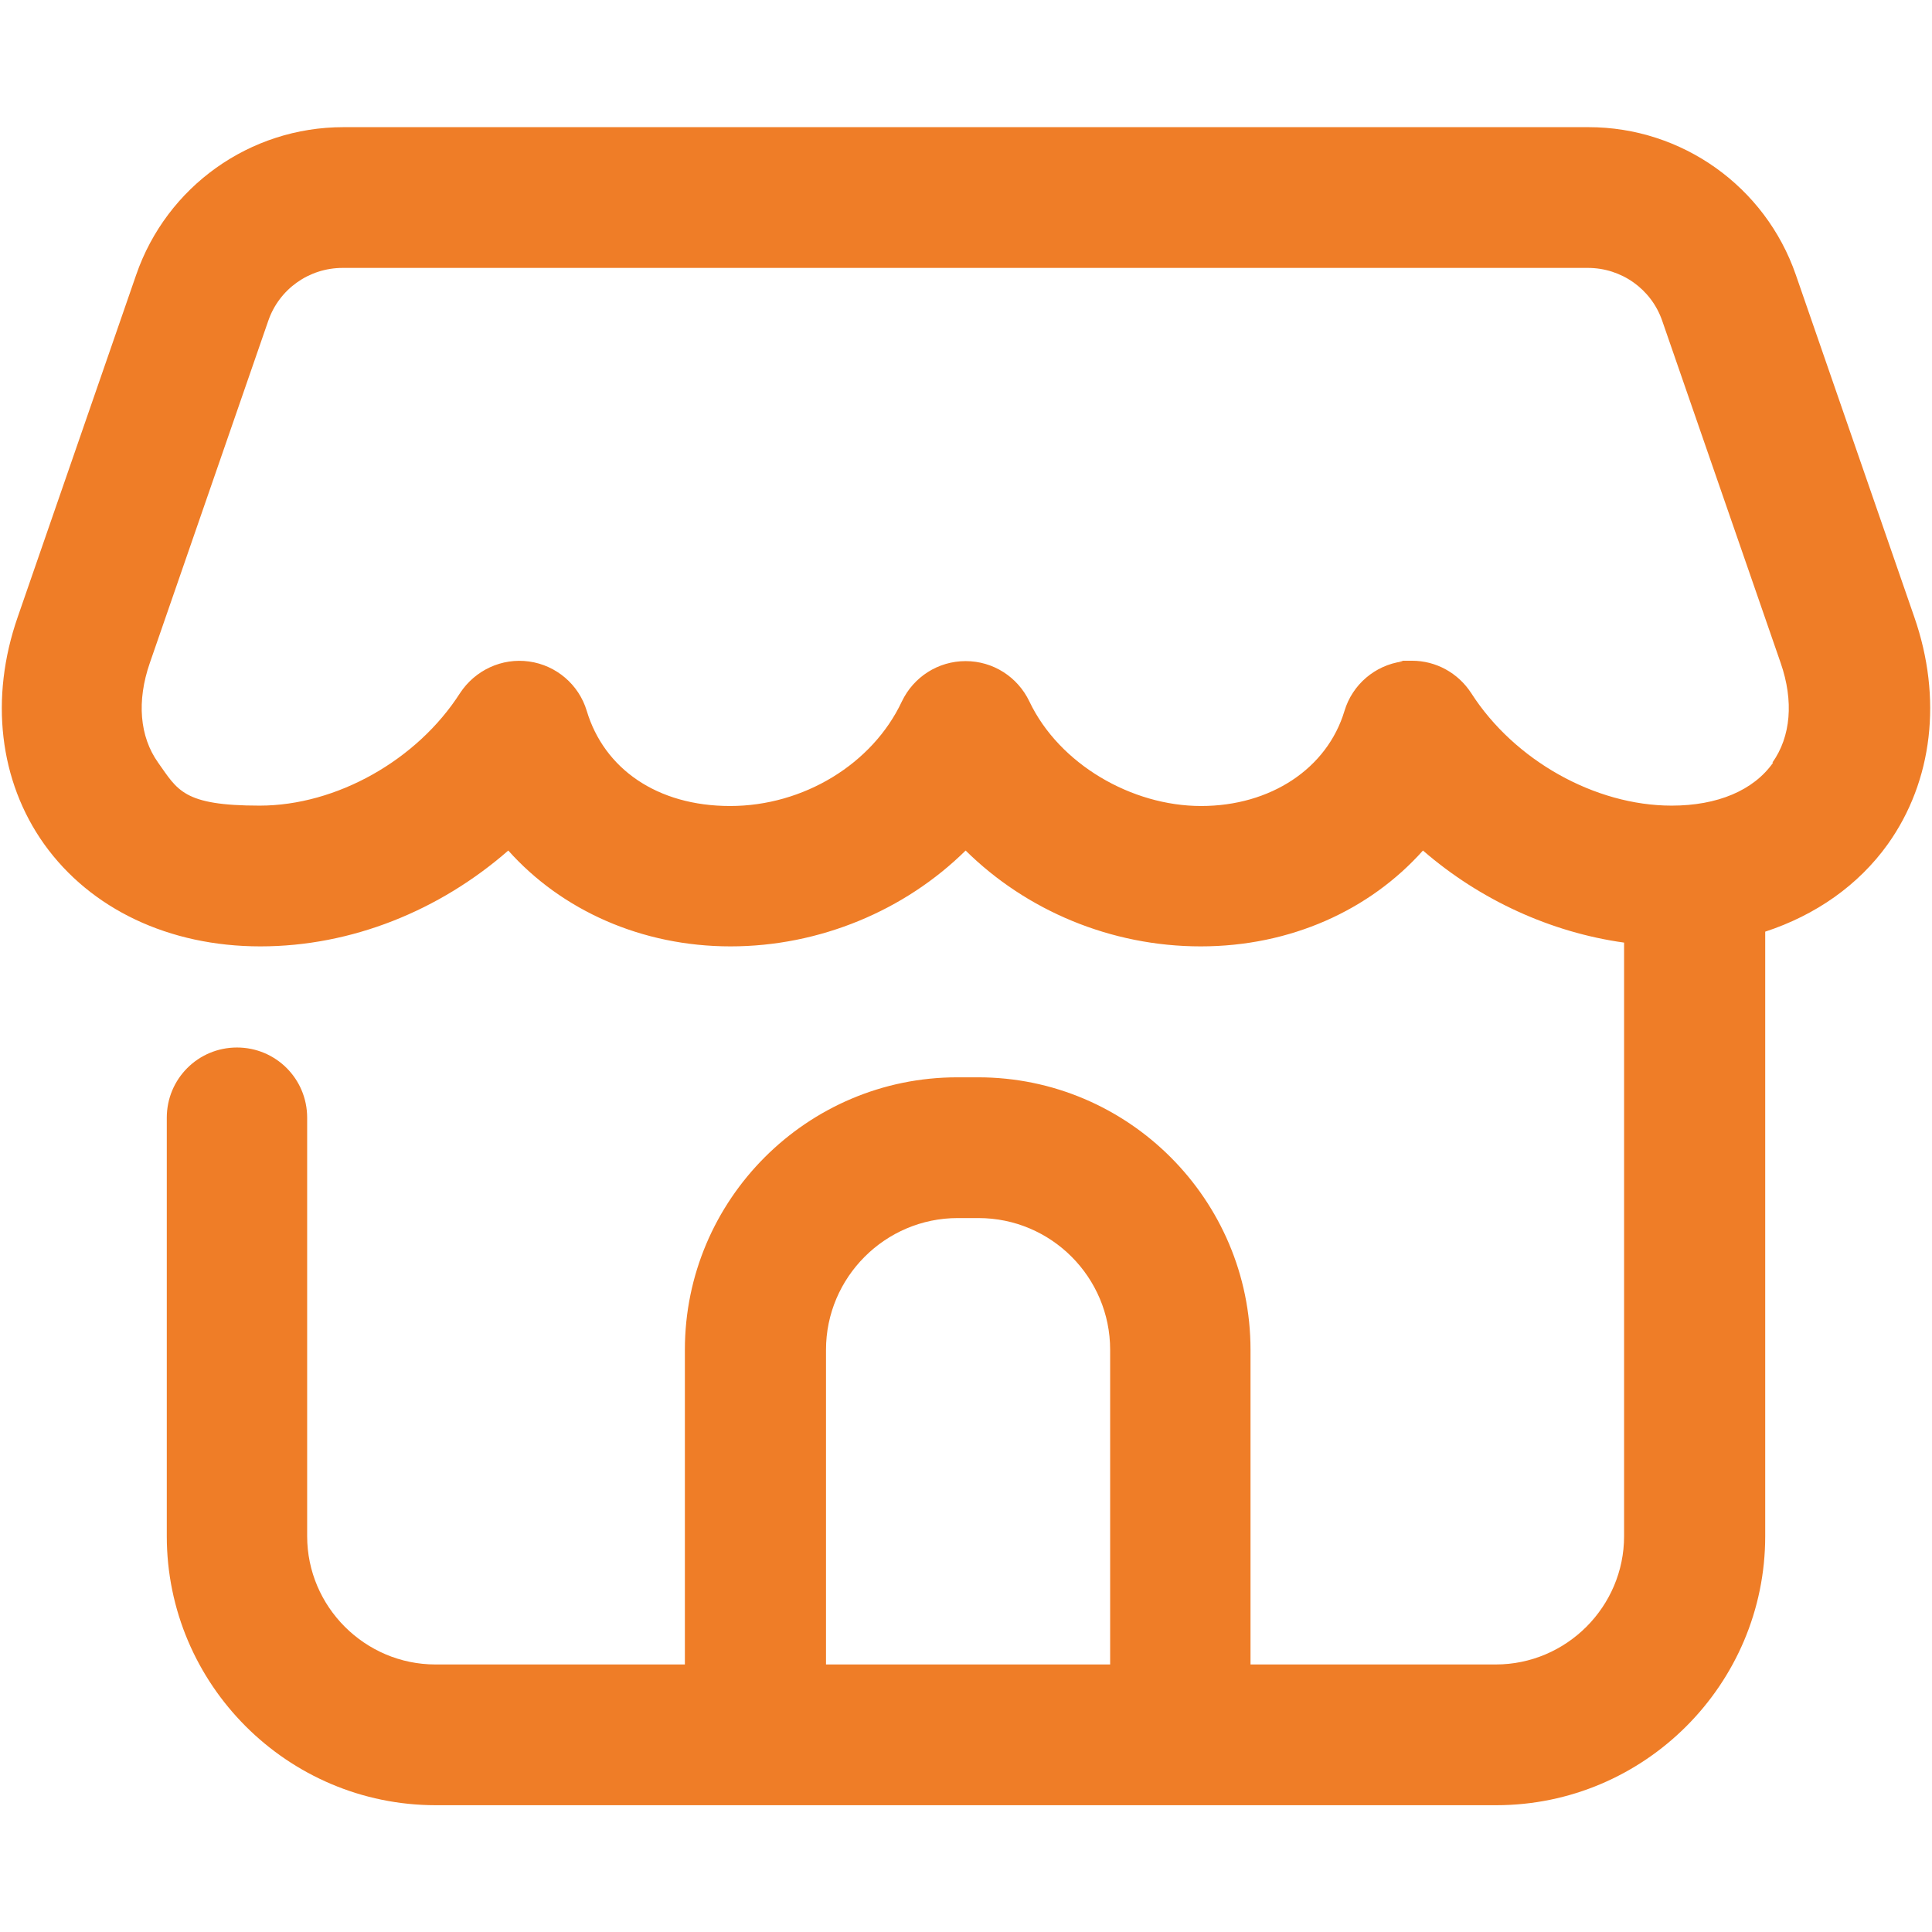
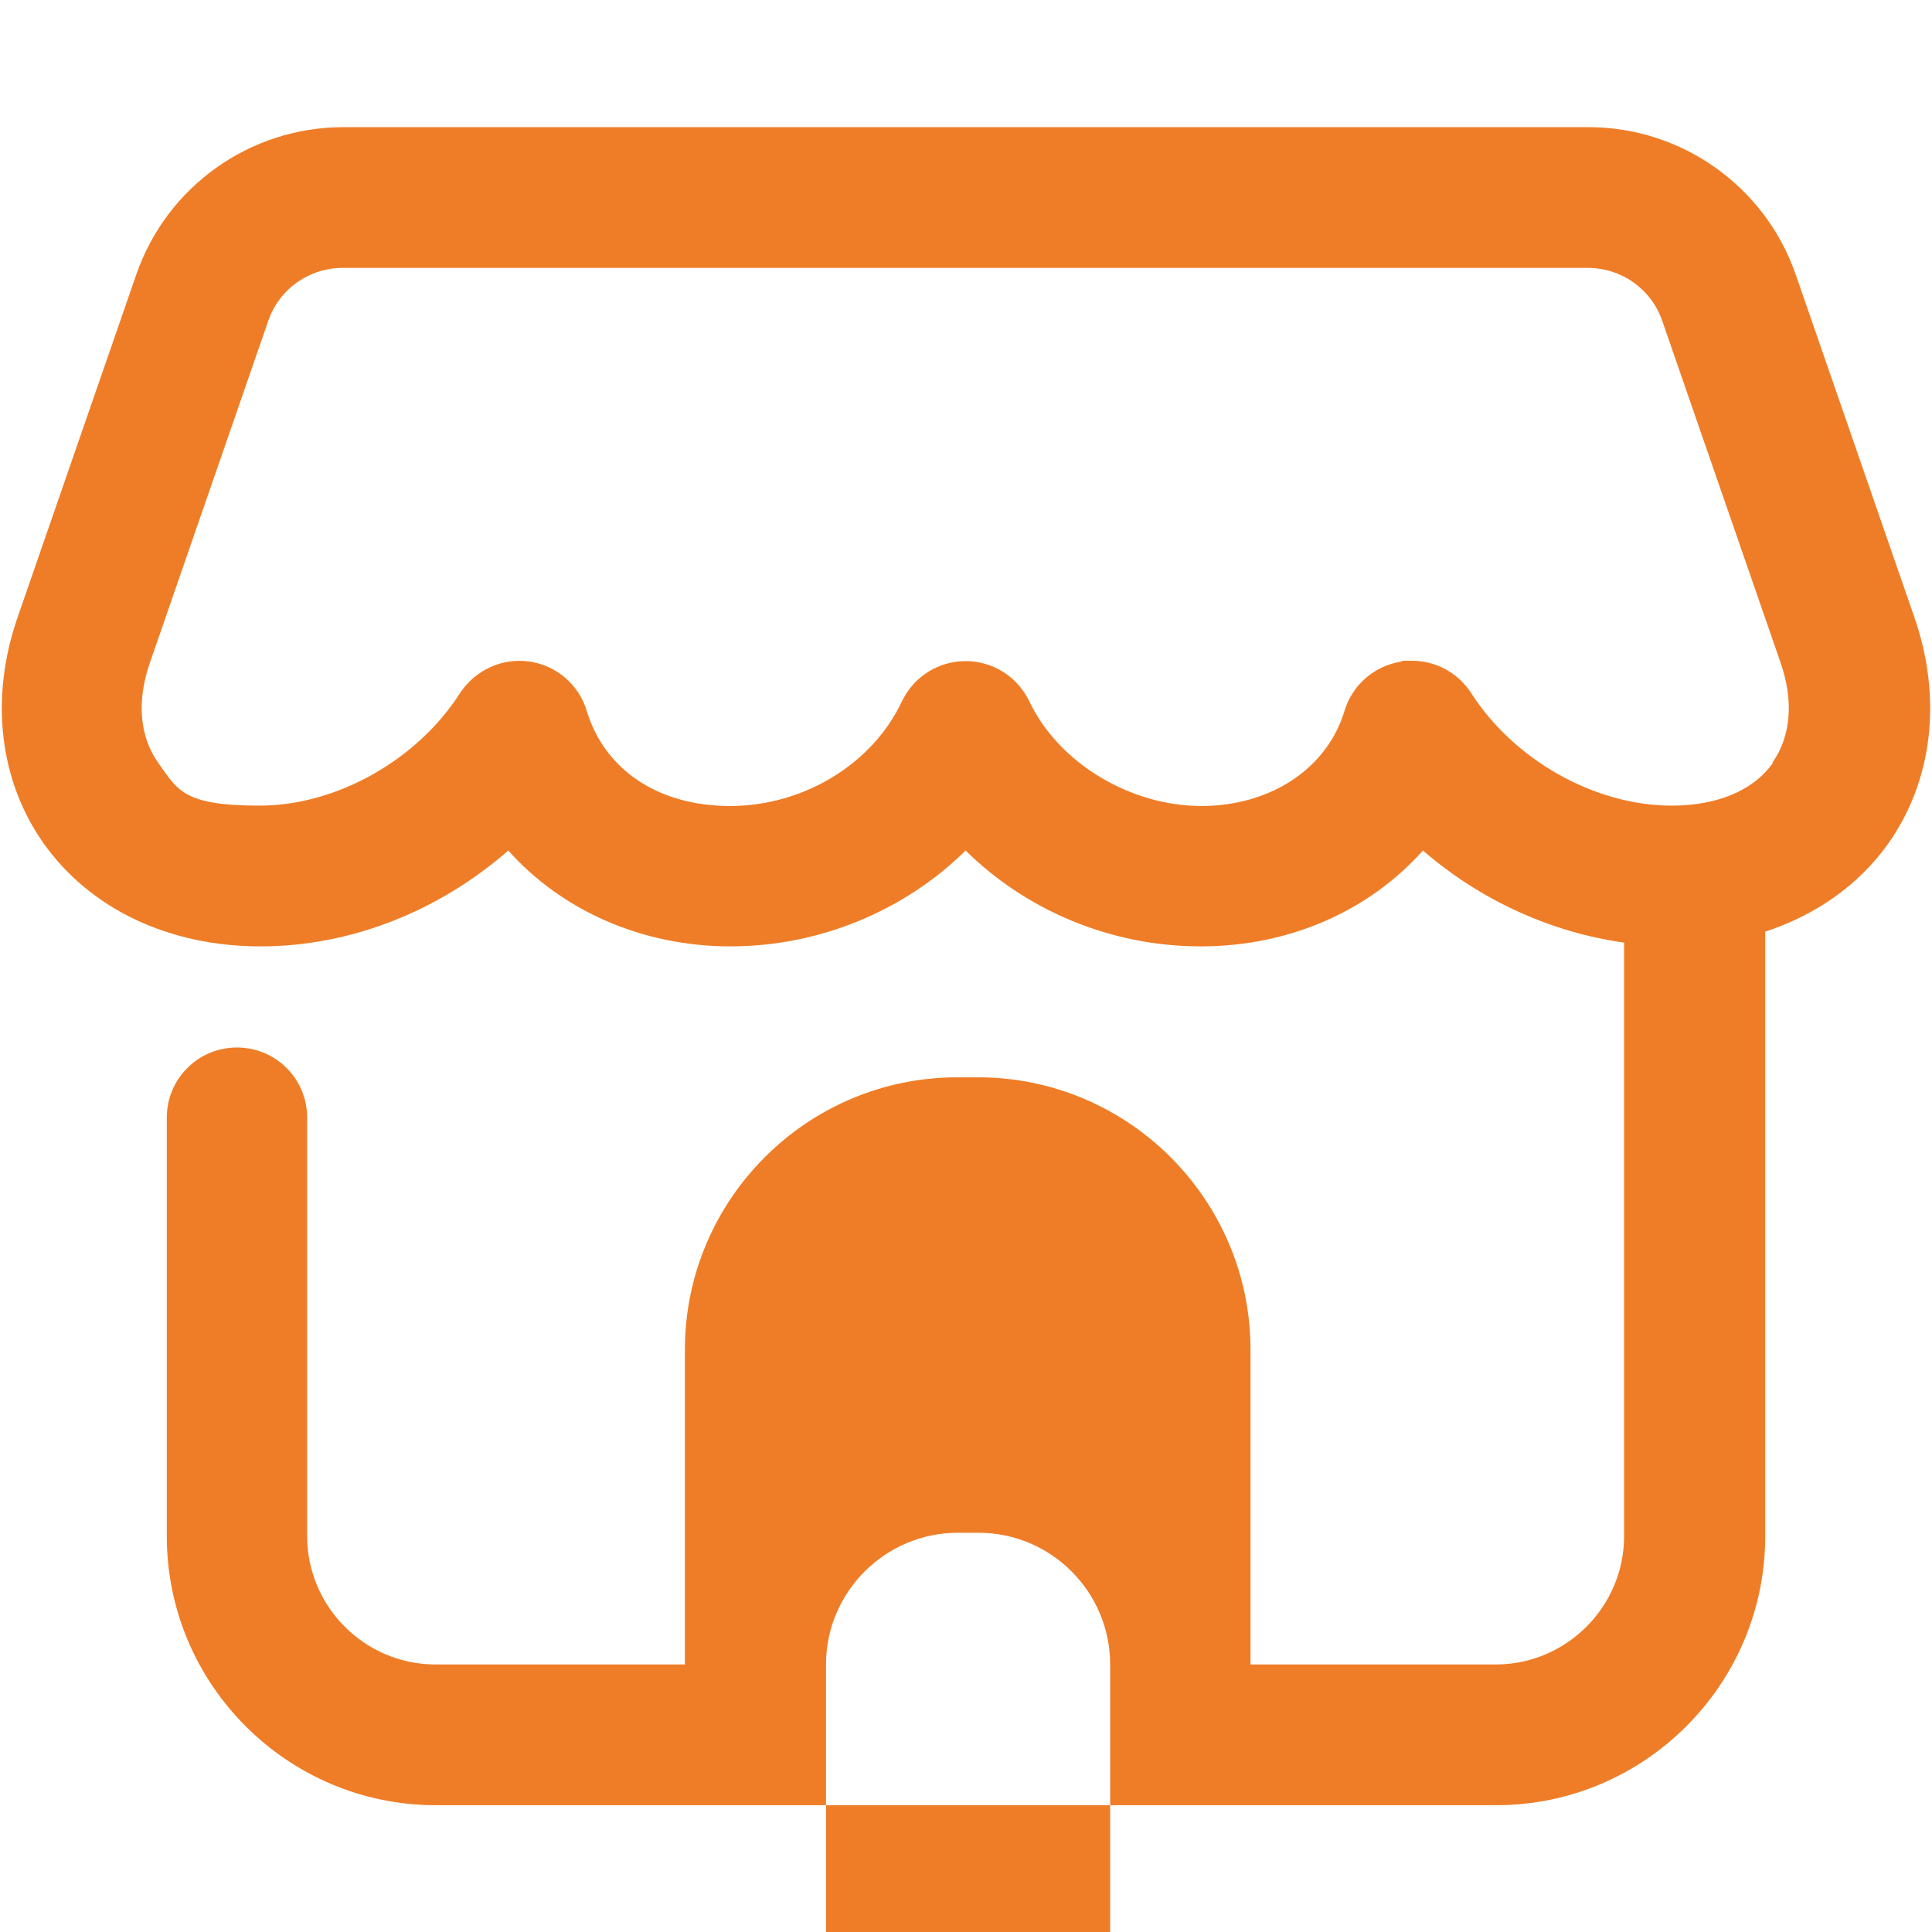
<svg xmlns="http://www.w3.org/2000/svg" id="Layer_1" version="1.1" viewBox="0 0 512 512">
  <defs>
    <style> .st0 { fill: #ef7d27; } </style>
  </defs>
-   <path class="st0" d="M507.3,163.5l-31.4-90.7c-8.1-23.4-30.2-39.1-54.9-39.1H91c-24.8,0-46.8,15.7-54.9,39.1L4.7,163.5c-7.5,21.5-4.9,43.5,7,60.2,12.3,17.2,33.1,27.1,57.3,27.1s47.5-9.5,65.7-25.4c14.1,15.8,35.3,25.4,58.9,25.4s46.2-9.5,62.3-25.4c16.1,15.9,38.5,25.4,62.3,25.4s44.8-9.6,58.9-25.4c15.1,13.1,33.9,21.7,53.3,24.4v157.3c0,18.7-15.3,34-34,34h-65v-83.4c0-39.8-32.4-72.2-72.2-72.2h-5.5c-39.8,0-72.2,32.4-72.2,72.2v83.4h-66.1c-18.7,0-34-15.3-34-34v-110.9c0-10.3-8.3-18.6-18.6-18.6s-18.6,8.3-18.6,18.6v110.9c0,39.3,32,71.3,71.3,71.3h281c39.3,0,71.3-32,71.3-71.3v-160.2c13.4-4.4,24.7-12.3,32.5-23.2,11.9-16.7,14.5-38.7,7-60.2ZM218.9,441.1v-83.4c0-19.2,15.7-34.9,34.9-34.9h5.5c19.3,0,34.9,15.7,34.9,34.9v83.4h-75.3ZM469.9,202.1c-5.2,7.4-14.8,11.4-26.9,11.4-20.3,0-41.7-12-53.1-29.8-3.5-5.4-9.4-8.6-15.7-8.6s-1.7,0-2.6.2c-7.2,1-13.2,6.1-15.3,13.1-4.6,15.3-19.6,25.2-38,25.2s-37.6-11.1-45.5-27.7c-3.1-6.5-9.6-10.7-16.9-10.7s-13.8,4.2-16.9,10.7c-7.8,16.6-26.1,27.7-45.5,27.7s-33.4-9.9-38-25.2c-2.1-7-8.1-12.1-15.3-13.1-7.2-1-14.3,2.3-18.3,8.4-11.4,17.8-32.8,29.8-53.1,29.8s-21.7-4.1-26.9-11.4c-4.9-6.9-5.7-16.3-2.2-26.4l31.4-90.7c2.9-8.4,10.8-14,19.7-14h330c8.9,0,16.8,5.6,19.7,14l31.4,90.7c3.5,10.1,2.7,19.5-2.2,26.4Z" />
+   <path class="st0" d="M507.3,163.5l-31.4-90.7c-8.1-23.4-30.2-39.1-54.9-39.1H91c-24.8,0-46.8,15.7-54.9,39.1L4.7,163.5c-7.5,21.5-4.9,43.5,7,60.2,12.3,17.2,33.1,27.1,57.3,27.1s47.5-9.5,65.7-25.4c14.1,15.8,35.3,25.4,58.9,25.4s46.2-9.5,62.3-25.4c16.1,15.9,38.5,25.4,62.3,25.4s44.8-9.6,58.9-25.4c15.1,13.1,33.9,21.7,53.3,24.4v157.3c0,18.7-15.3,34-34,34h-65v-83.4c0-39.8-32.4-72.2-72.2-72.2h-5.5c-39.8,0-72.2,32.4-72.2,72.2v83.4h-66.1c-18.7,0-34-15.3-34-34v-110.9c0-10.3-8.3-18.6-18.6-18.6s-18.6,8.3-18.6,18.6v110.9c0,39.3,32,71.3,71.3,71.3h281c39.3,0,71.3-32,71.3-71.3v-160.2c13.4-4.4,24.7-12.3,32.5-23.2,11.9-16.7,14.5-38.7,7-60.2ZM218.9,441.1c0-19.2,15.7-34.9,34.9-34.9h5.5c19.3,0,34.9,15.7,34.9,34.9v83.4h-75.3ZM469.9,202.1c-5.2,7.4-14.8,11.4-26.9,11.4-20.3,0-41.7-12-53.1-29.8-3.5-5.4-9.4-8.6-15.7-8.6s-1.7,0-2.6.2c-7.2,1-13.2,6.1-15.3,13.1-4.6,15.3-19.6,25.2-38,25.2s-37.6-11.1-45.5-27.7c-3.1-6.5-9.6-10.7-16.9-10.7s-13.8,4.2-16.9,10.7c-7.8,16.6-26.1,27.7-45.5,27.7s-33.4-9.9-38-25.2c-2.1-7-8.1-12.1-15.3-13.1-7.2-1-14.3,2.3-18.3,8.4-11.4,17.8-32.8,29.8-53.1,29.8s-21.7-4.1-26.9-11.4c-4.9-6.9-5.7-16.3-2.2-26.4l31.4-90.7c2.9-8.4,10.8-14,19.7-14h330c8.9,0,16.8,5.6,19.7,14l31.4,90.7c3.5,10.1,2.7,19.5-2.2,26.4Z" />
</svg>